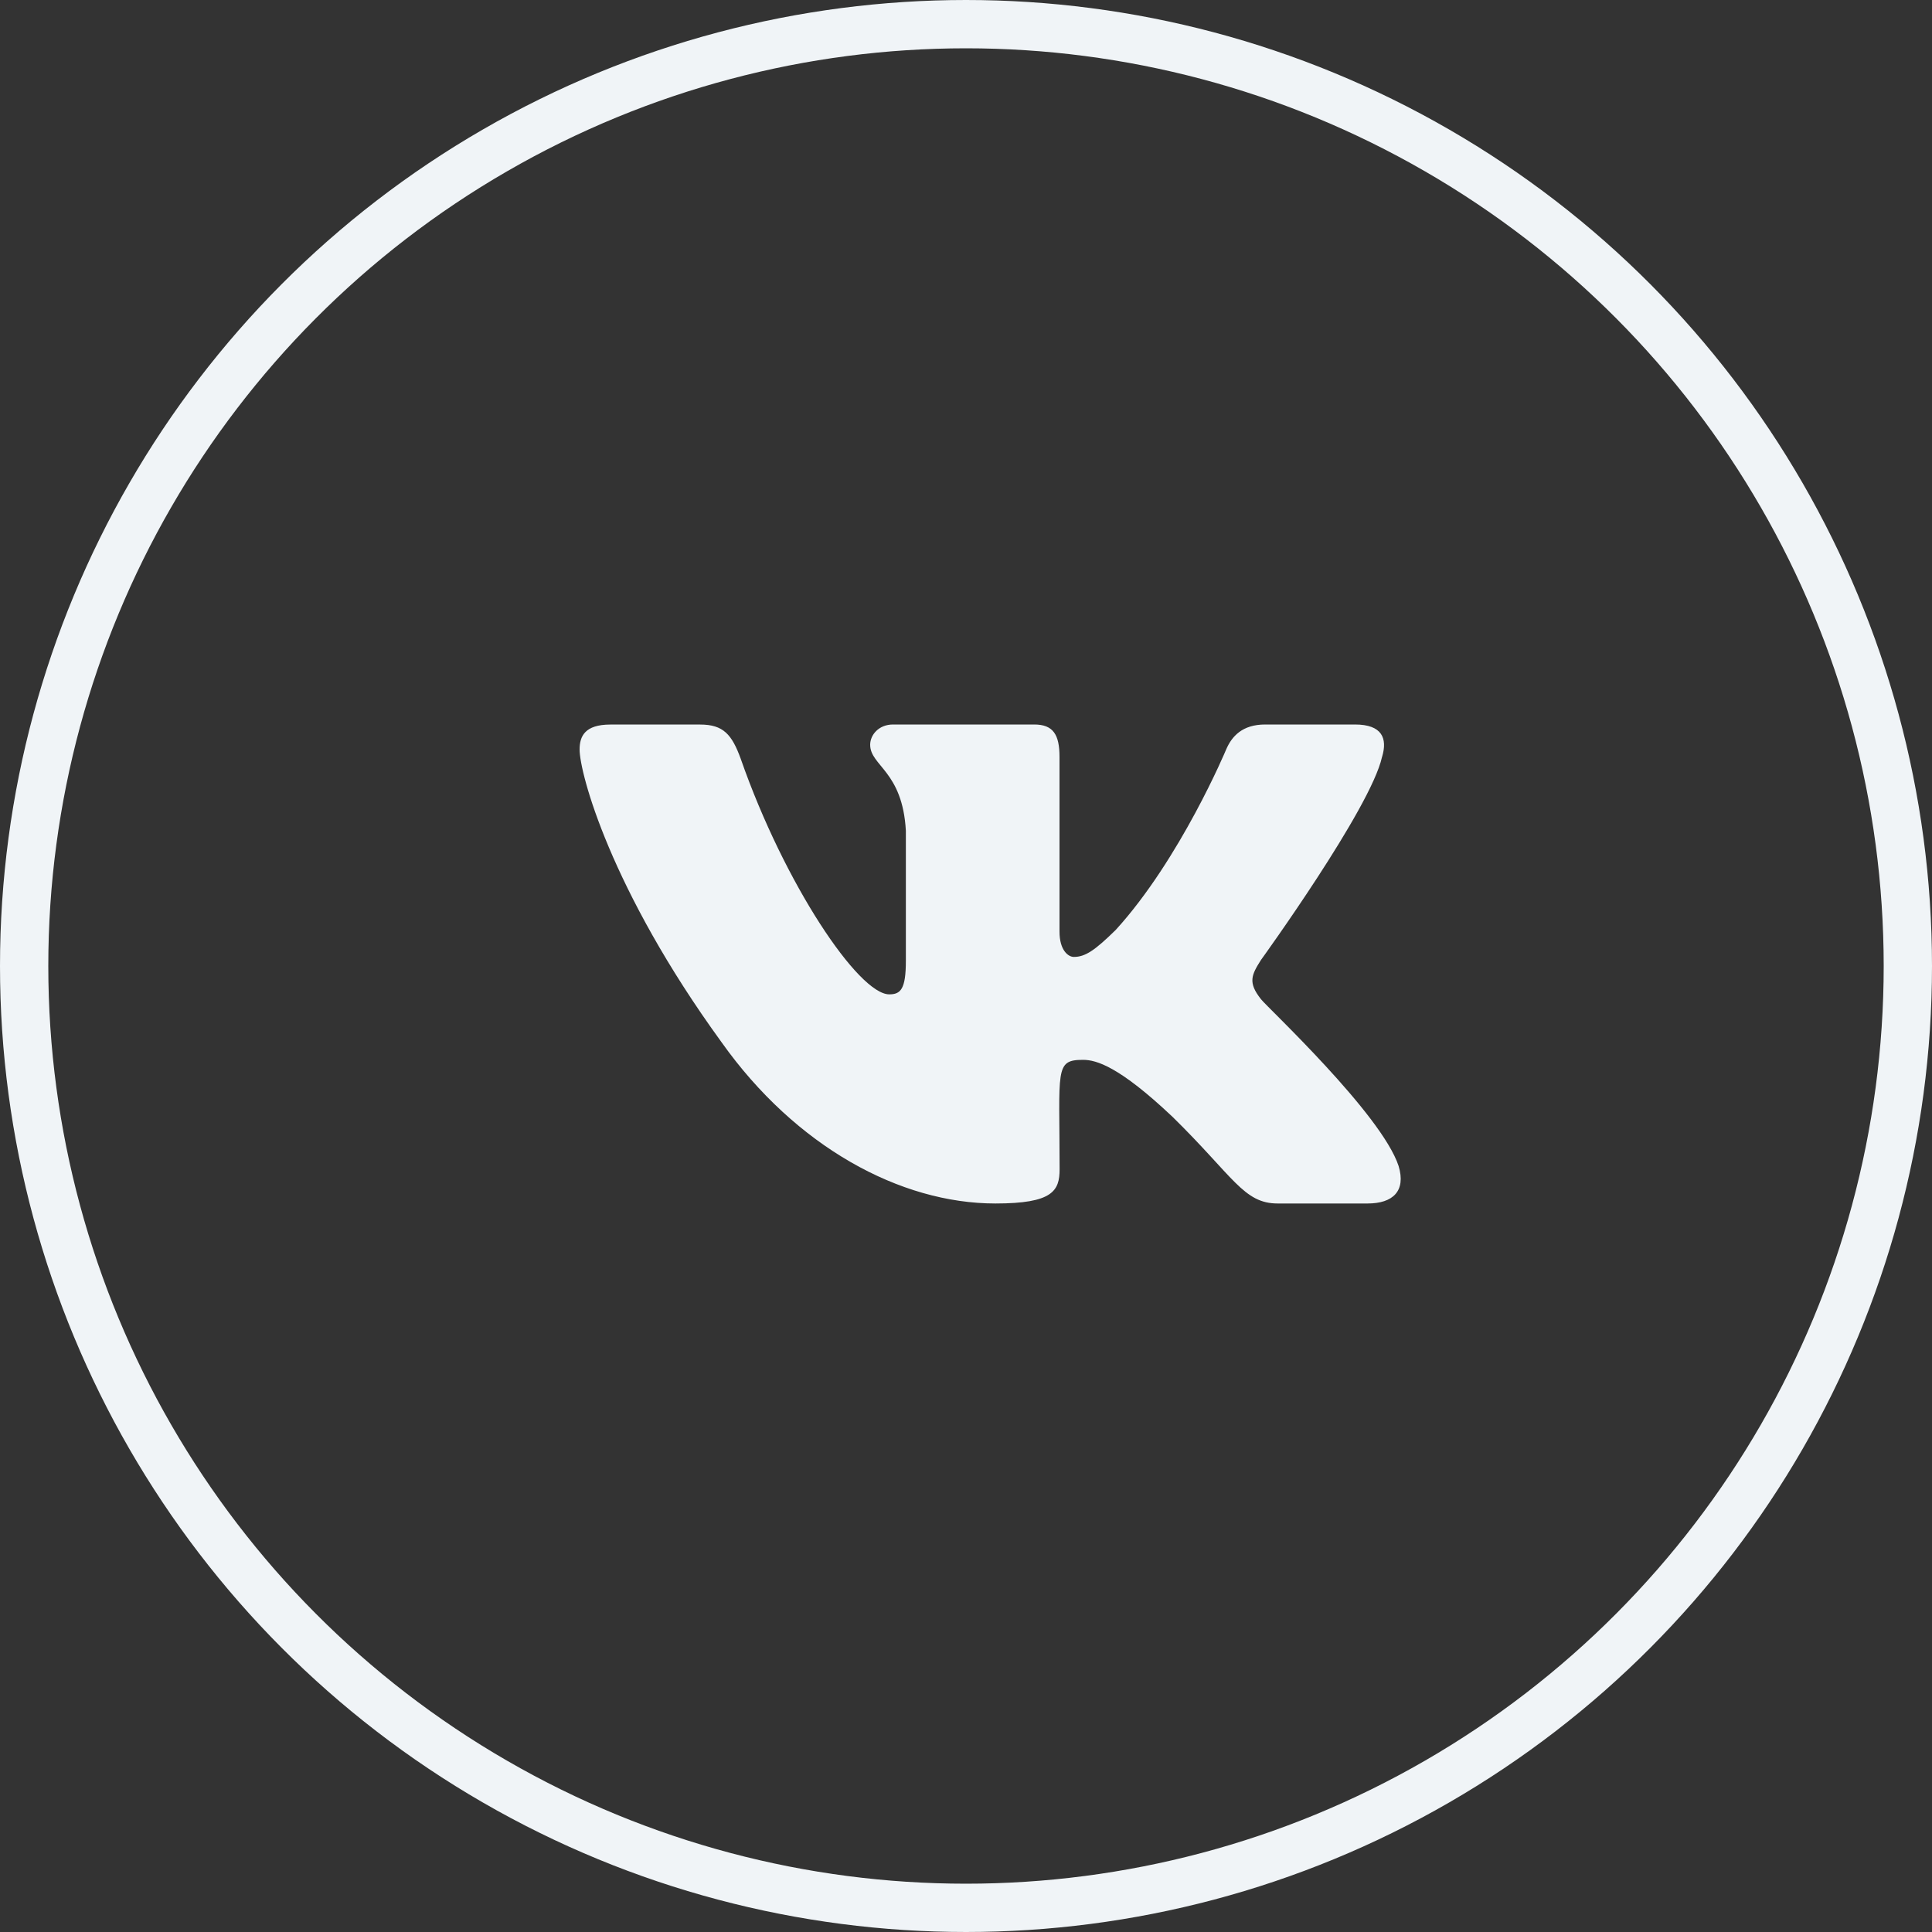
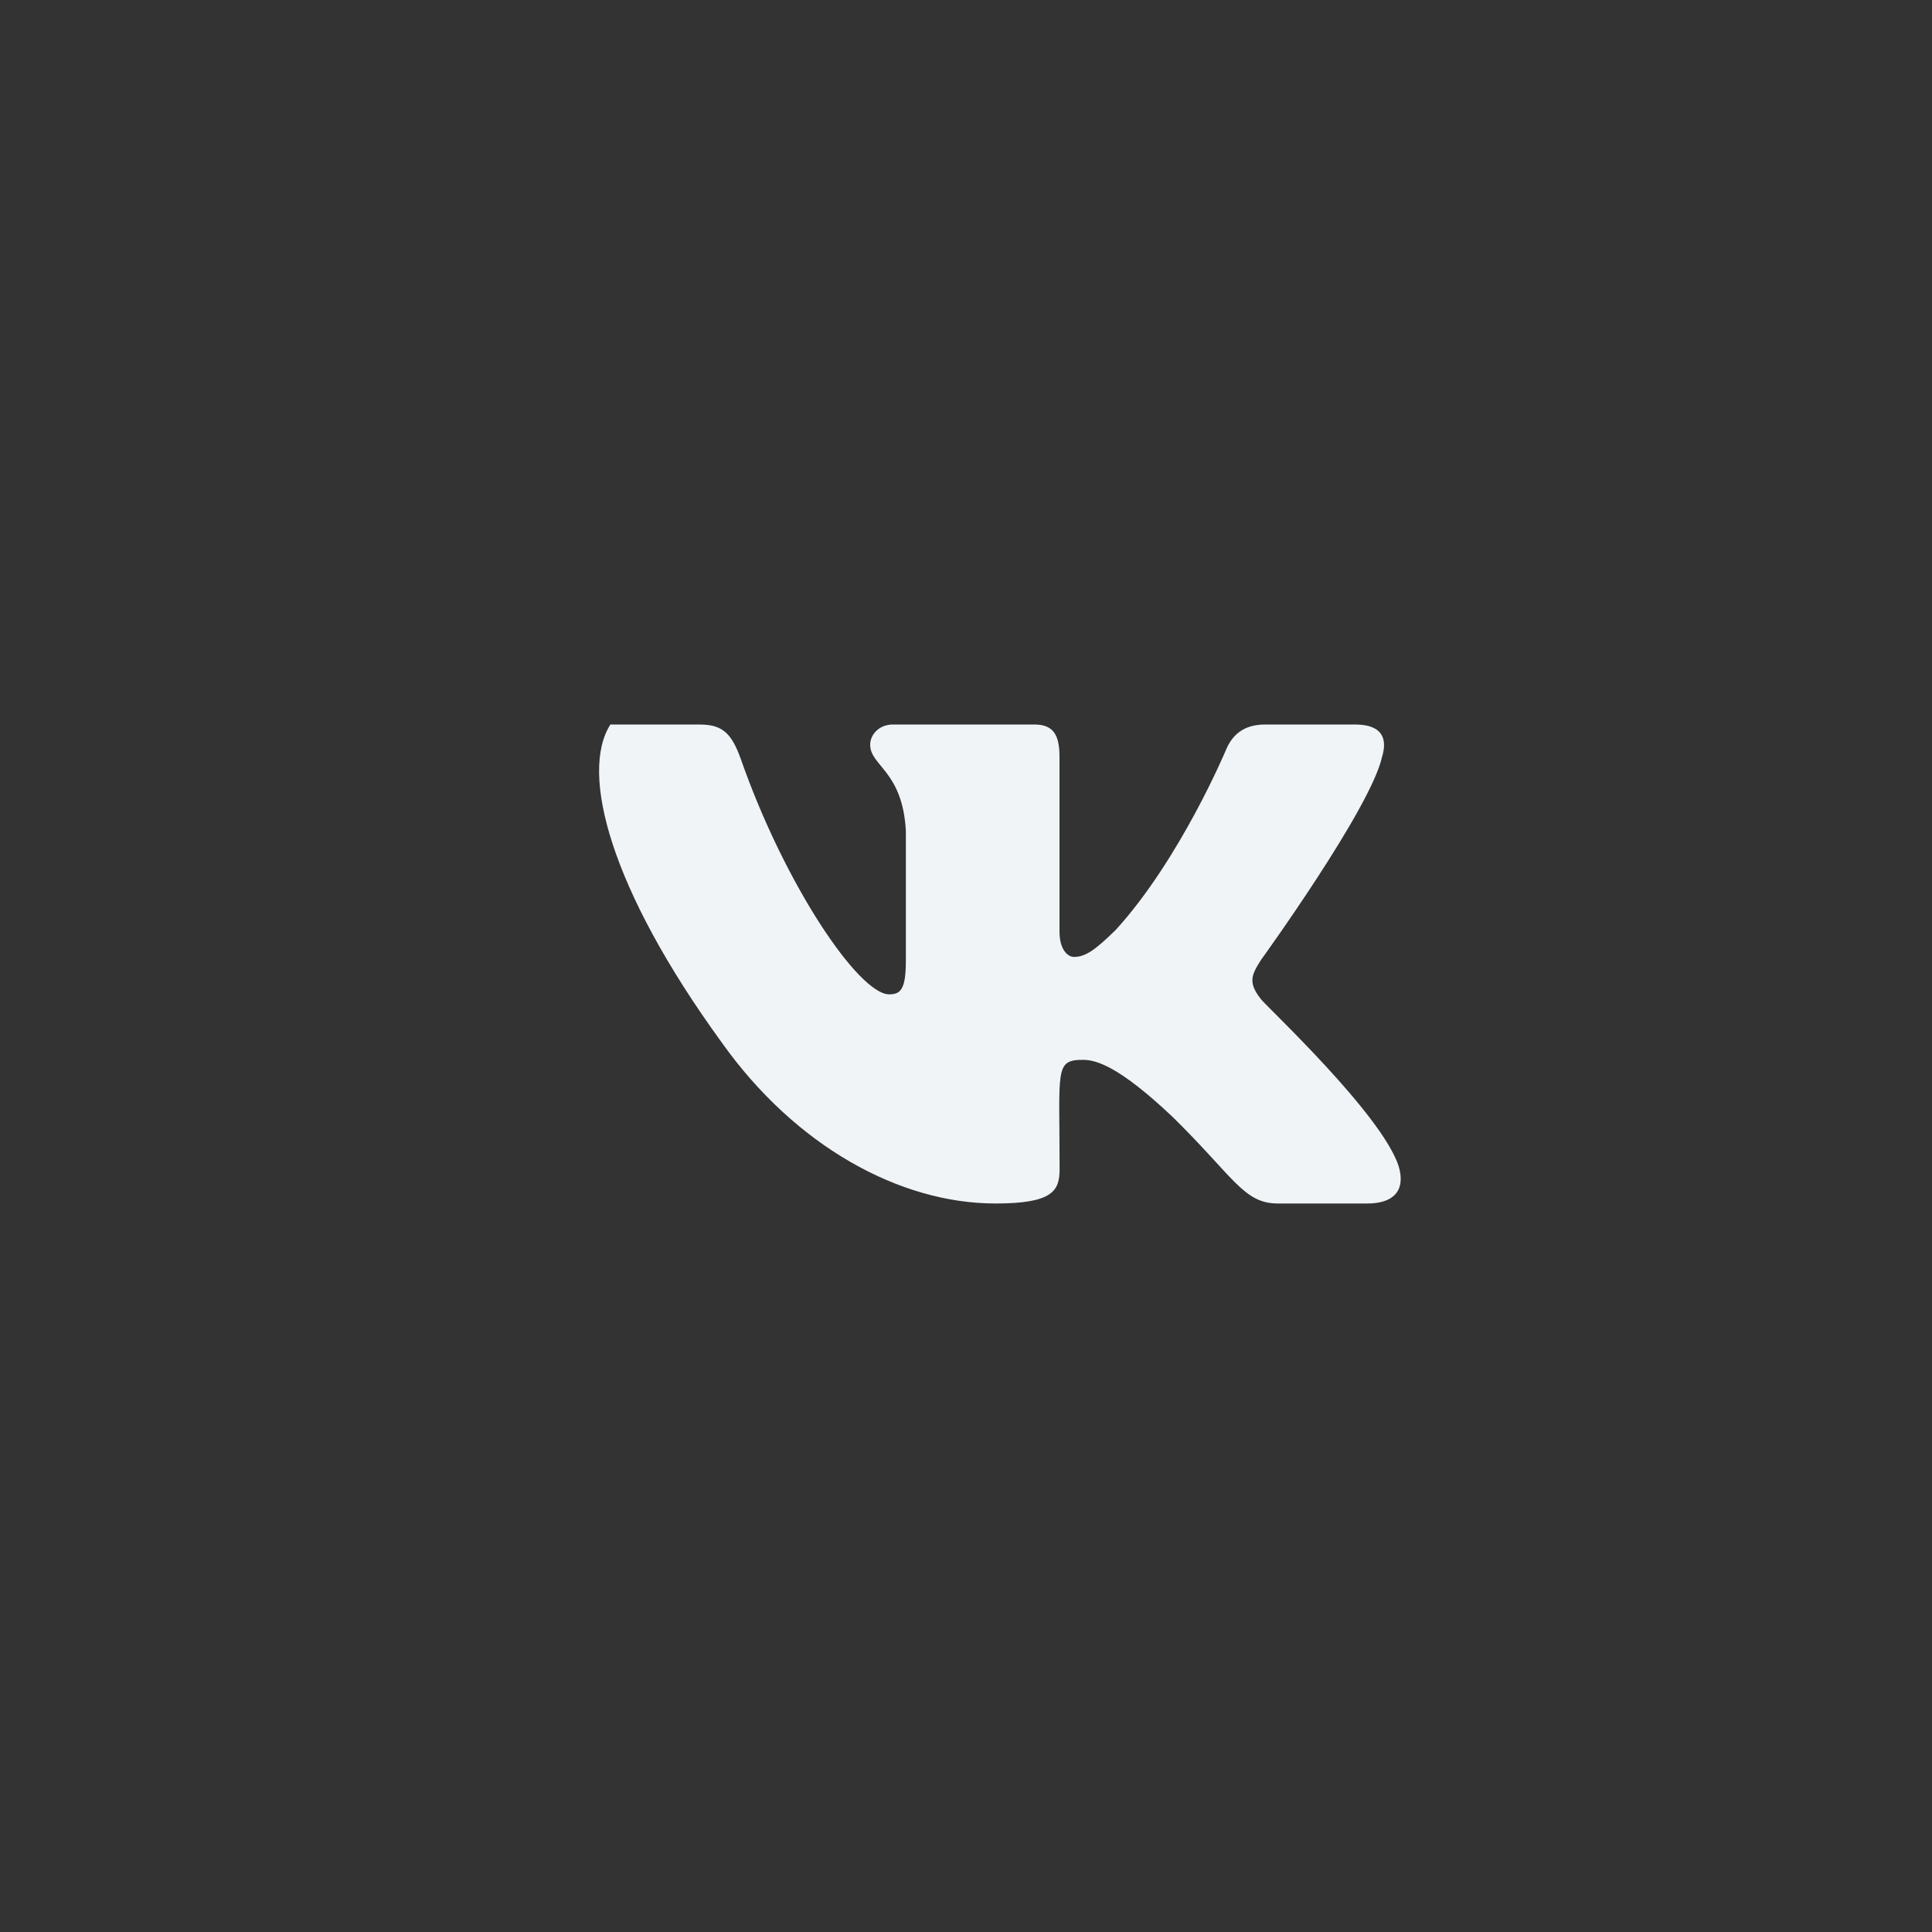
<svg xmlns="http://www.w3.org/2000/svg" width="40" height="40" viewBox="0 0 40 40" fill="none">
  <rect x="0" y="0" width="40" height="40" fill="#333333" stroke="none" />
-   <circle cx="20" cy="20" r="19.5" stroke="#F0F4F7" />
-   <path d="M26.107 20.687C25.832 20.34 25.911 20.185 26.107 19.875C26.11 19.871 28.379 16.736 28.613 15.673L28.614 15.672C28.731 15.285 28.614 15 28.053 15H26.194C25.721 15 25.503 15.244 25.386 15.518C25.386 15.518 24.439 17.783 23.101 19.252C22.669 19.676 22.469 19.812 22.233 19.812C22.117 19.812 21.936 19.676 21.936 19.288V15.672C21.936 15.207 21.804 15 21.412 15H18.489C18.192 15 18.016 15.217 18.016 15.419C18.016 15.859 18.686 15.96 18.755 17.2V19.89C18.755 20.479 18.648 20.587 18.411 20.587C17.779 20.587 16.245 18.313 15.336 15.71C15.153 15.205 14.974 15.001 14.497 15.001H12.637C12.107 15.001 12 15.245 12 15.518C12 16.002 12.632 18.404 14.938 21.577C16.475 23.743 18.64 24.917 20.609 24.917C21.793 24.917 21.938 24.656 21.938 24.208C21.938 22.138 21.831 21.943 22.424 21.943C22.698 21.943 23.172 22.079 24.276 23.123C25.54 24.362 25.747 24.917 26.454 24.917H28.313C28.843 24.917 29.111 24.656 28.957 24.142C28.603 23.06 26.215 20.835 26.107 20.687Z" fill="#F0F4F7" />
+   <path d="M26.107 20.687C25.832 20.34 25.911 20.185 26.107 19.875C26.11 19.871 28.379 16.736 28.613 15.673L28.614 15.672C28.731 15.285 28.614 15 28.053 15H26.194C25.721 15 25.503 15.244 25.386 15.518C25.386 15.518 24.439 17.783 23.101 19.252C22.669 19.676 22.469 19.812 22.233 19.812C22.117 19.812 21.936 19.676 21.936 19.288V15.672C21.936 15.207 21.804 15 21.412 15H18.489C18.192 15 18.016 15.217 18.016 15.419C18.016 15.859 18.686 15.96 18.755 17.2V19.89C18.755 20.479 18.648 20.587 18.411 20.587C17.779 20.587 16.245 18.313 15.336 15.71C15.153 15.205 14.974 15.001 14.497 15.001H12.637C12 16.002 12.632 18.404 14.938 21.577C16.475 23.743 18.64 24.917 20.609 24.917C21.793 24.917 21.938 24.656 21.938 24.208C21.938 22.138 21.831 21.943 22.424 21.943C22.698 21.943 23.172 22.079 24.276 23.123C25.54 24.362 25.747 24.917 26.454 24.917H28.313C28.843 24.917 29.111 24.656 28.957 24.142C28.603 23.06 26.215 20.835 26.107 20.687Z" fill="#F0F4F7" />
</svg>